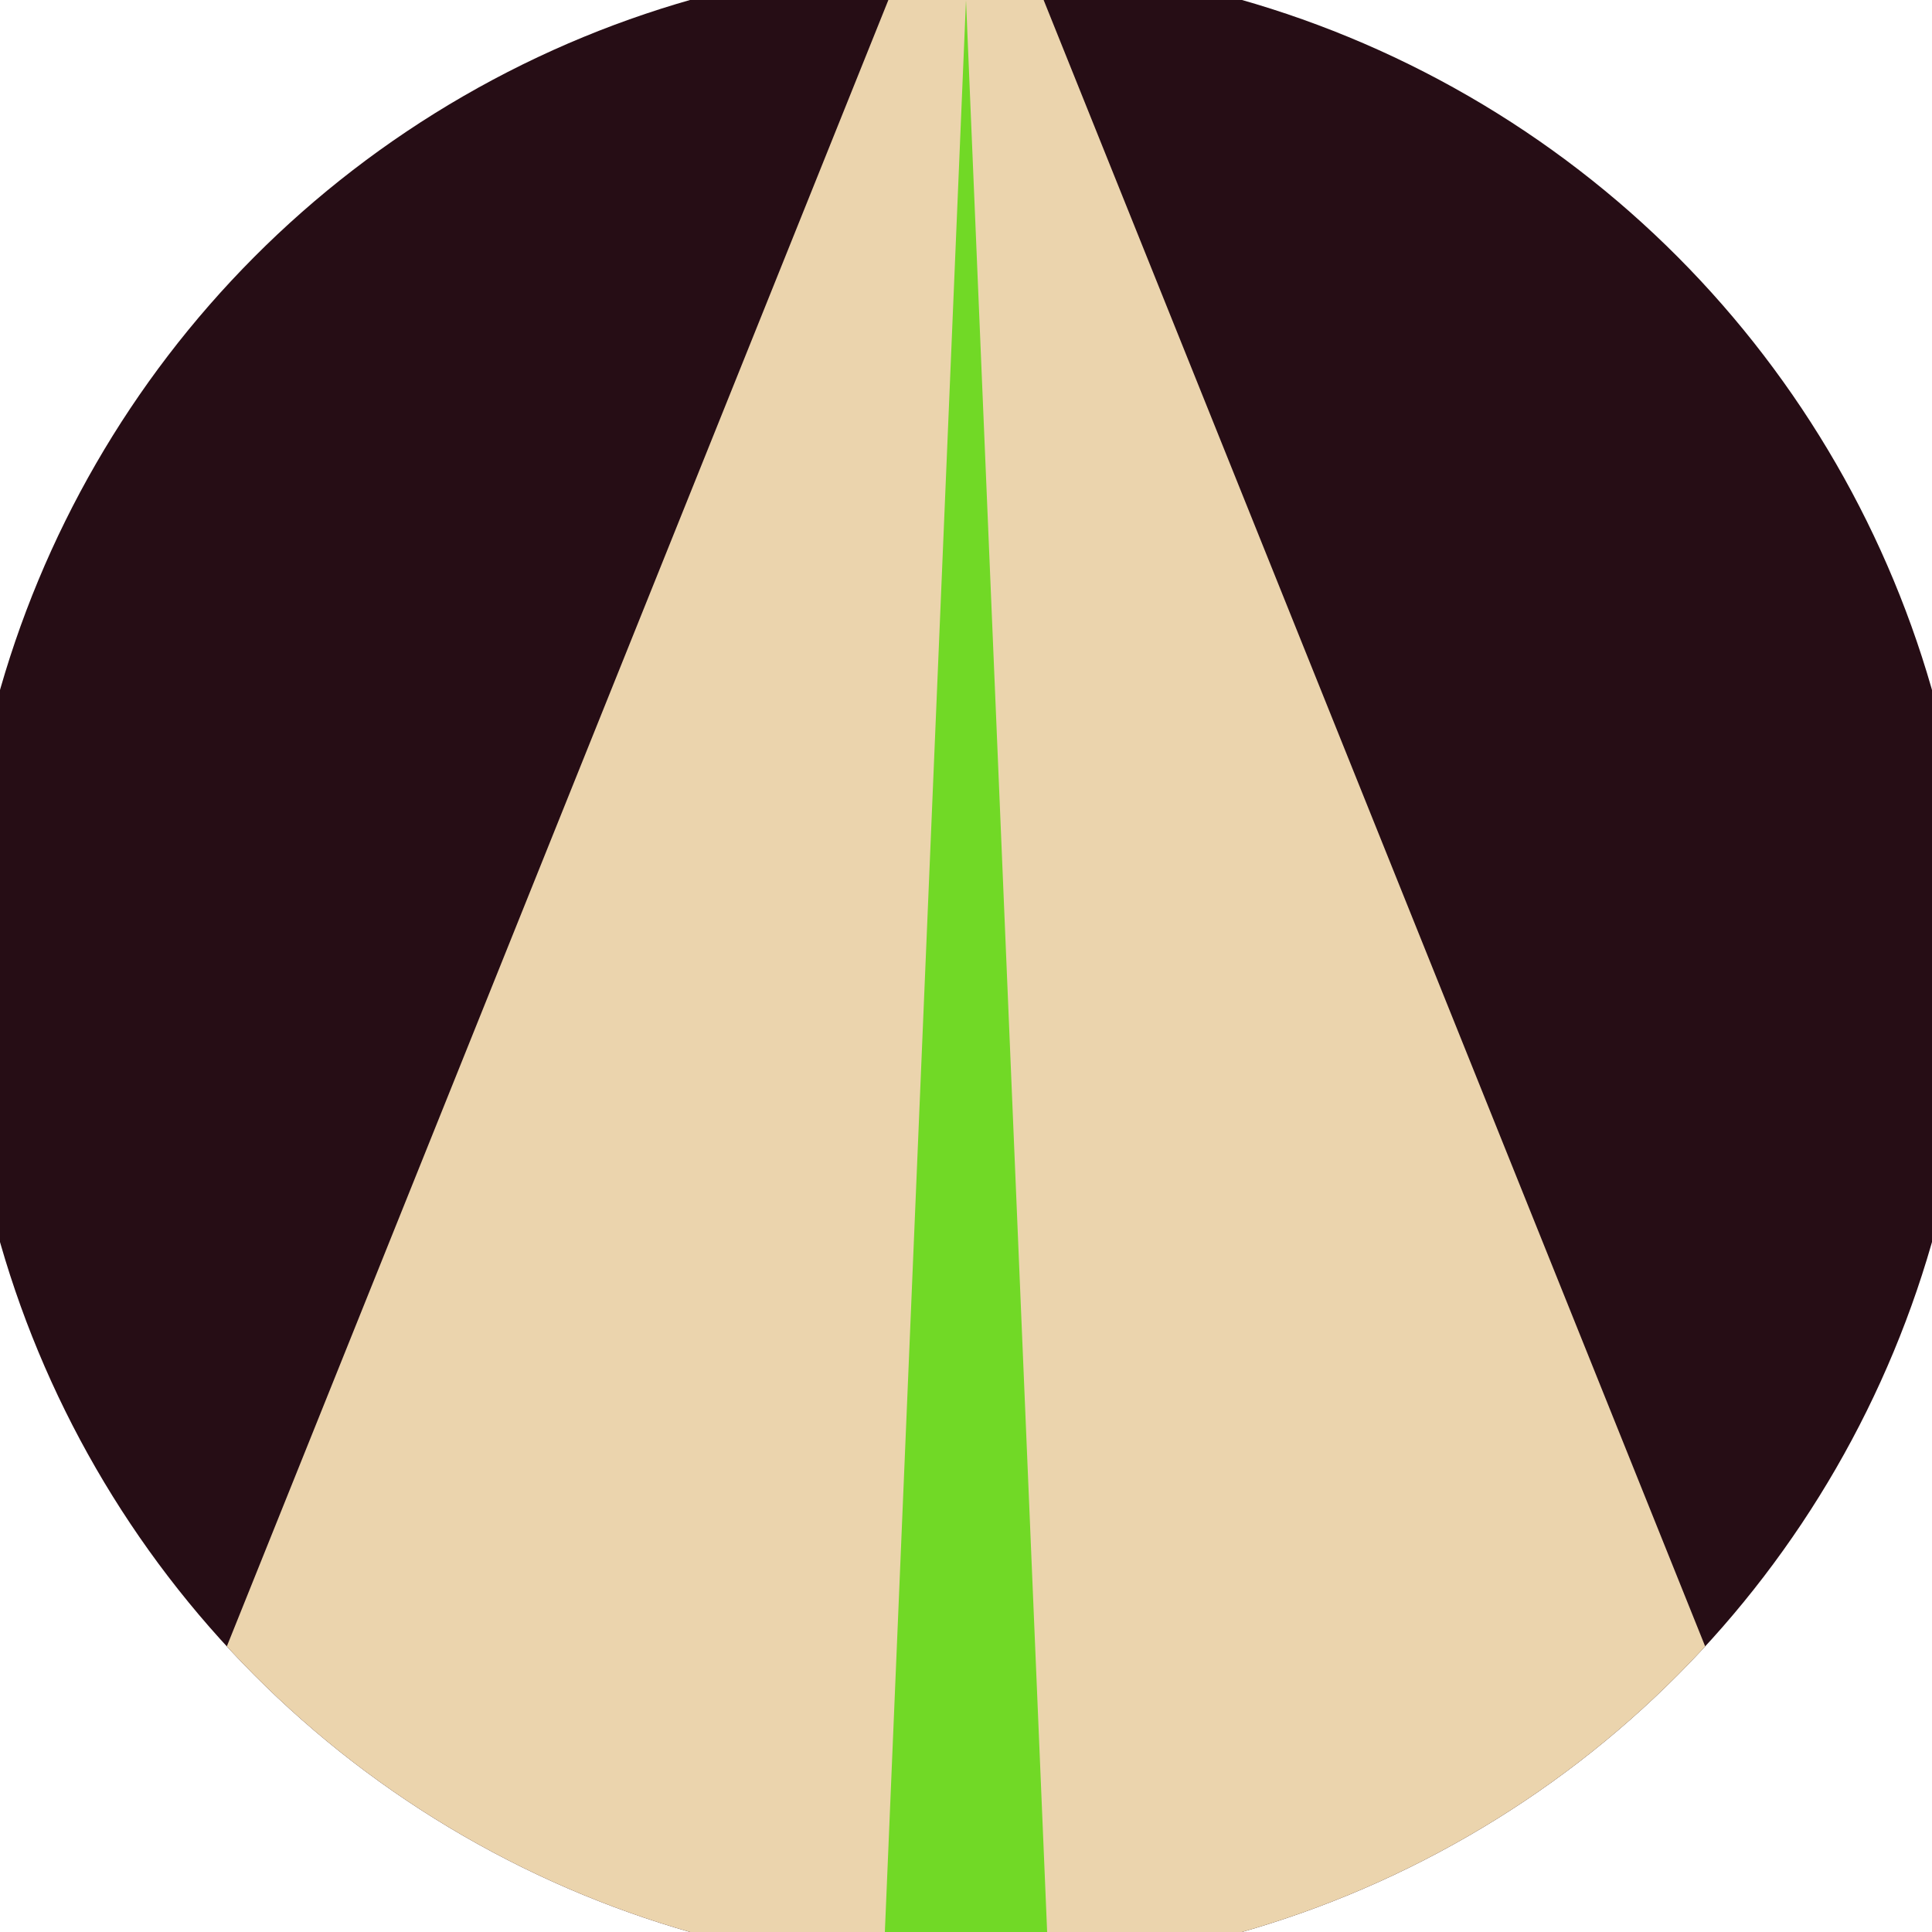
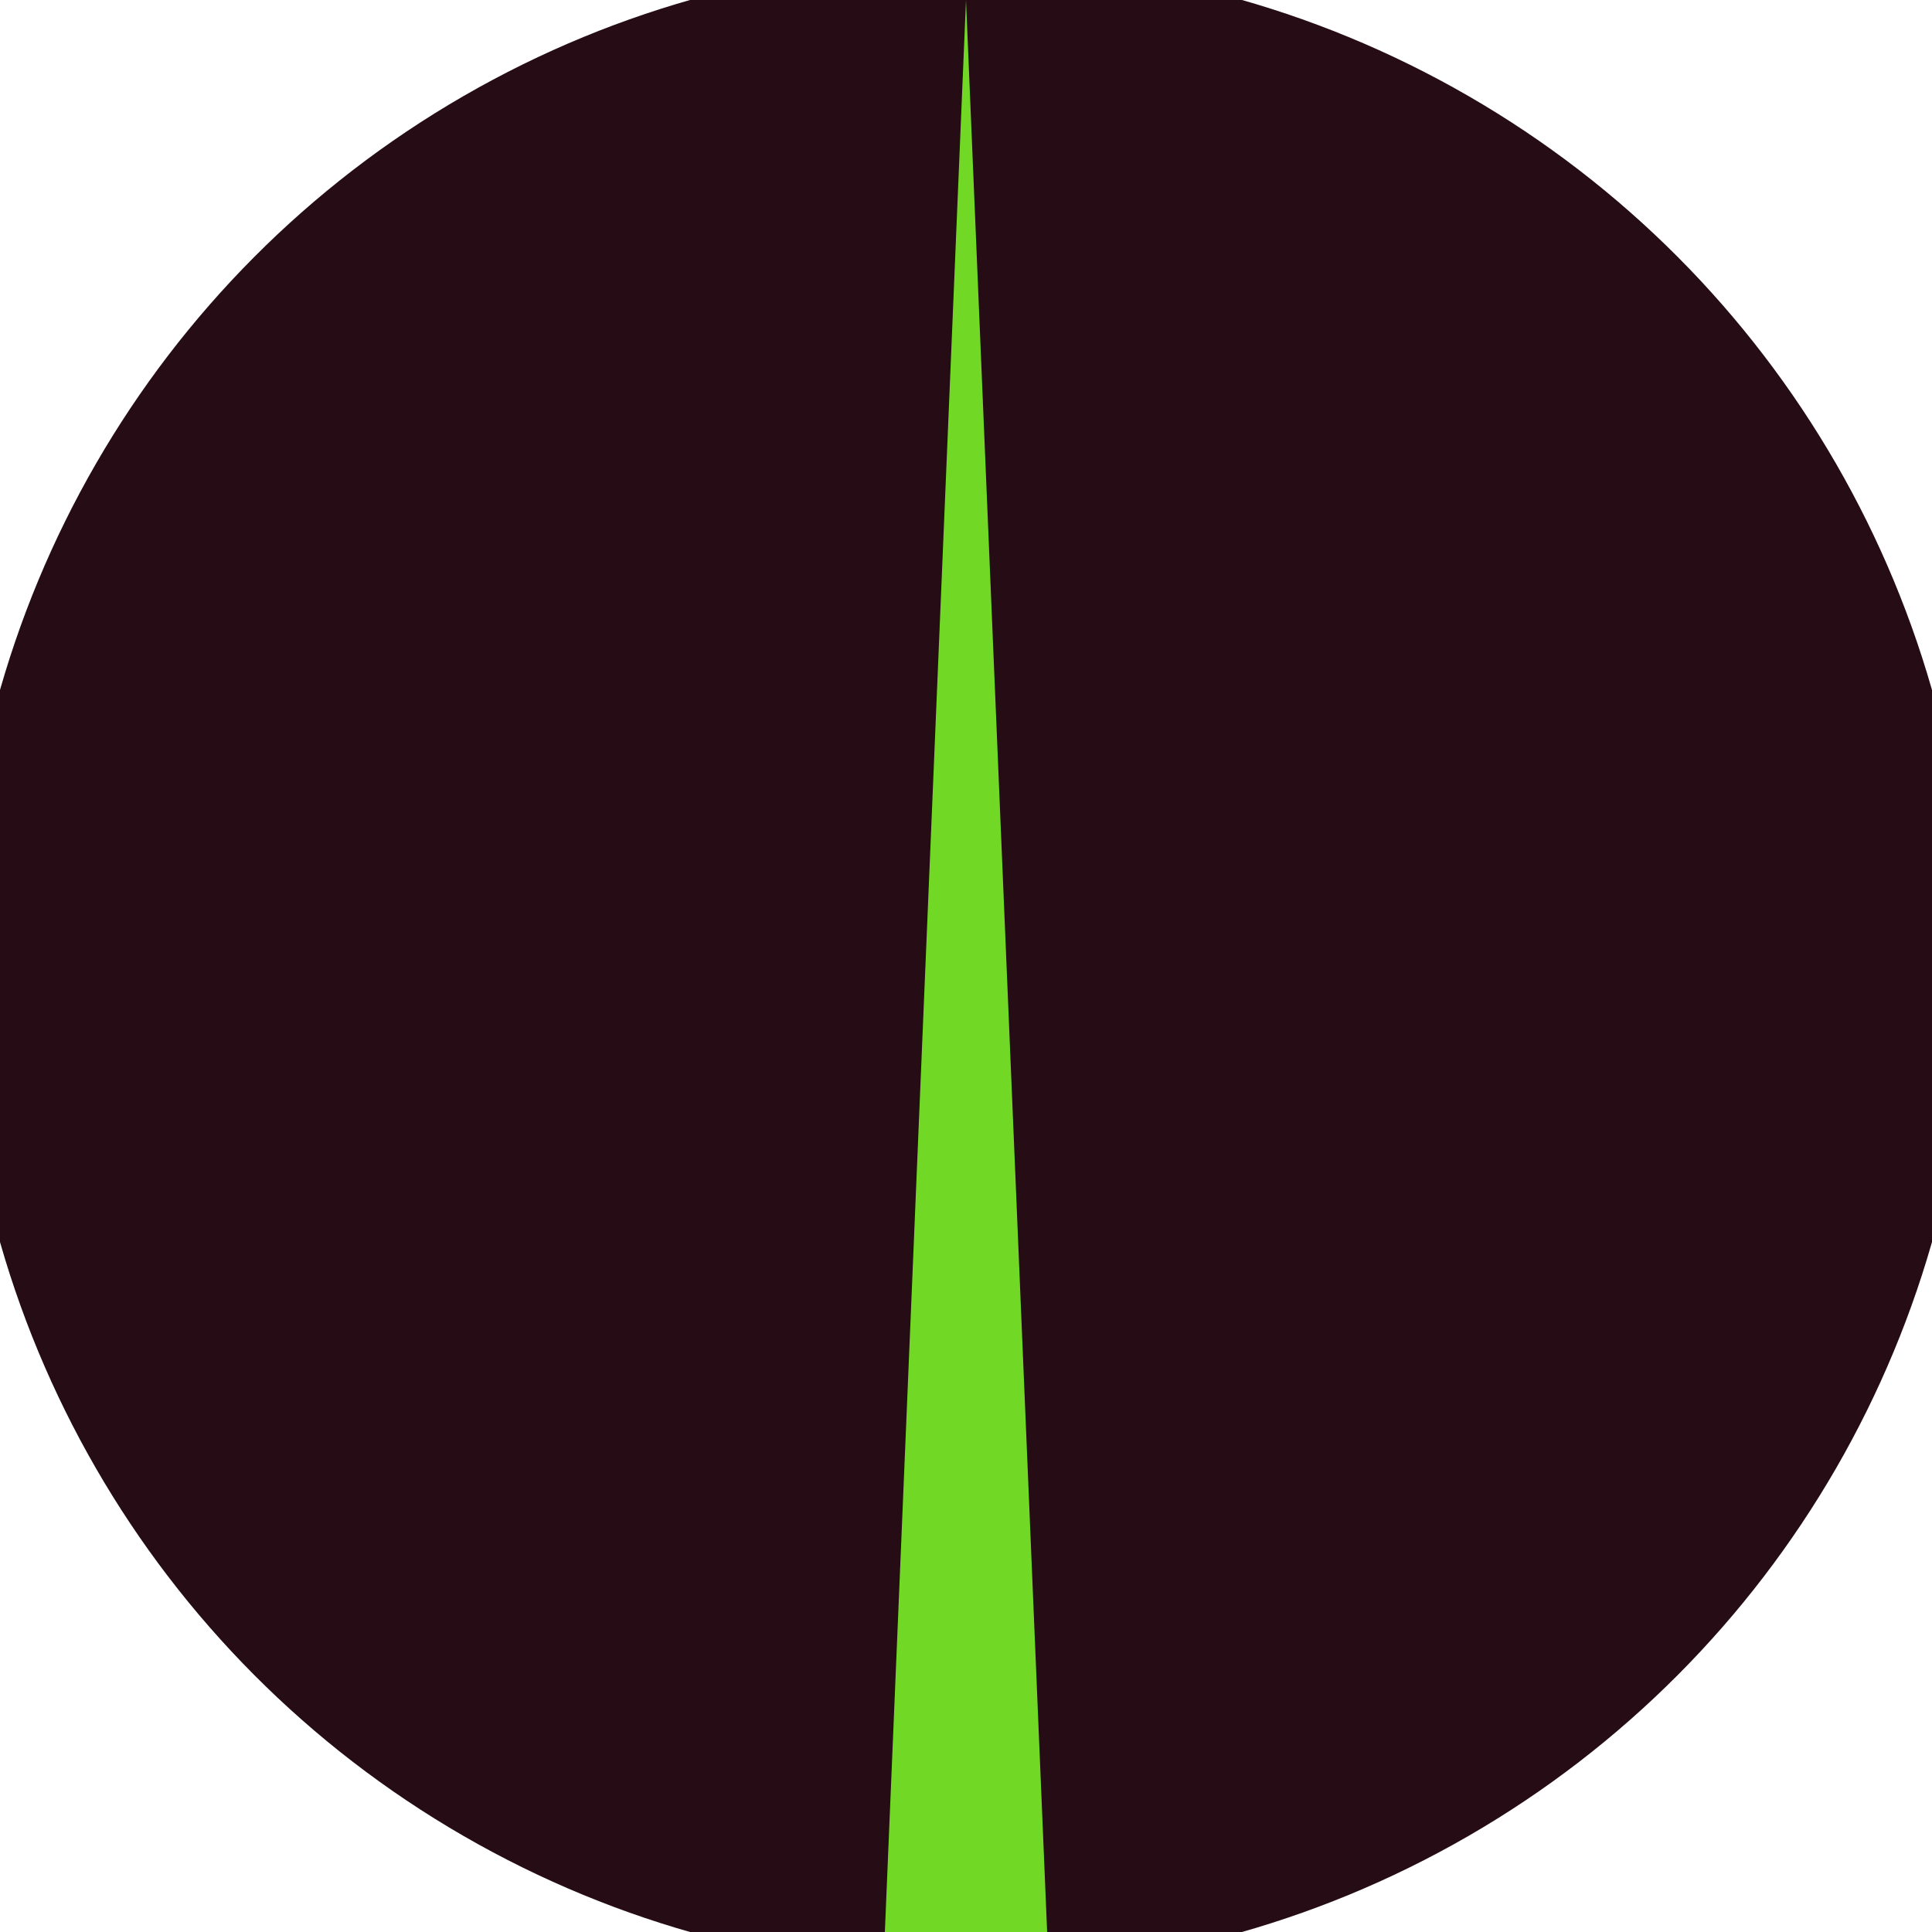
<svg xmlns="http://www.w3.org/2000/svg" width="128" height="128" viewBox="0 0 100 100" shape-rendering="geometricPrecision">
  <defs>
    <clipPath id="clip">
      <circle cx="50" cy="50" r="52" />
    </clipPath>
  </defs>
  <g transform="rotate(0 50 50)">
    <rect x="0" y="0" width="100" height="100" fill="#260d15" clip-path="url(#clip)" />
-     <path d="M 50 -10 L 5.8 100 H 94.2 Z" fill="#ebd4ad" clip-path="url(#clip)" />
    <path d="M 50 0 L 45.8 100 H 54.2 Z" fill="#71d926" clip-path="url(#clip)" />
  </g>
</svg>